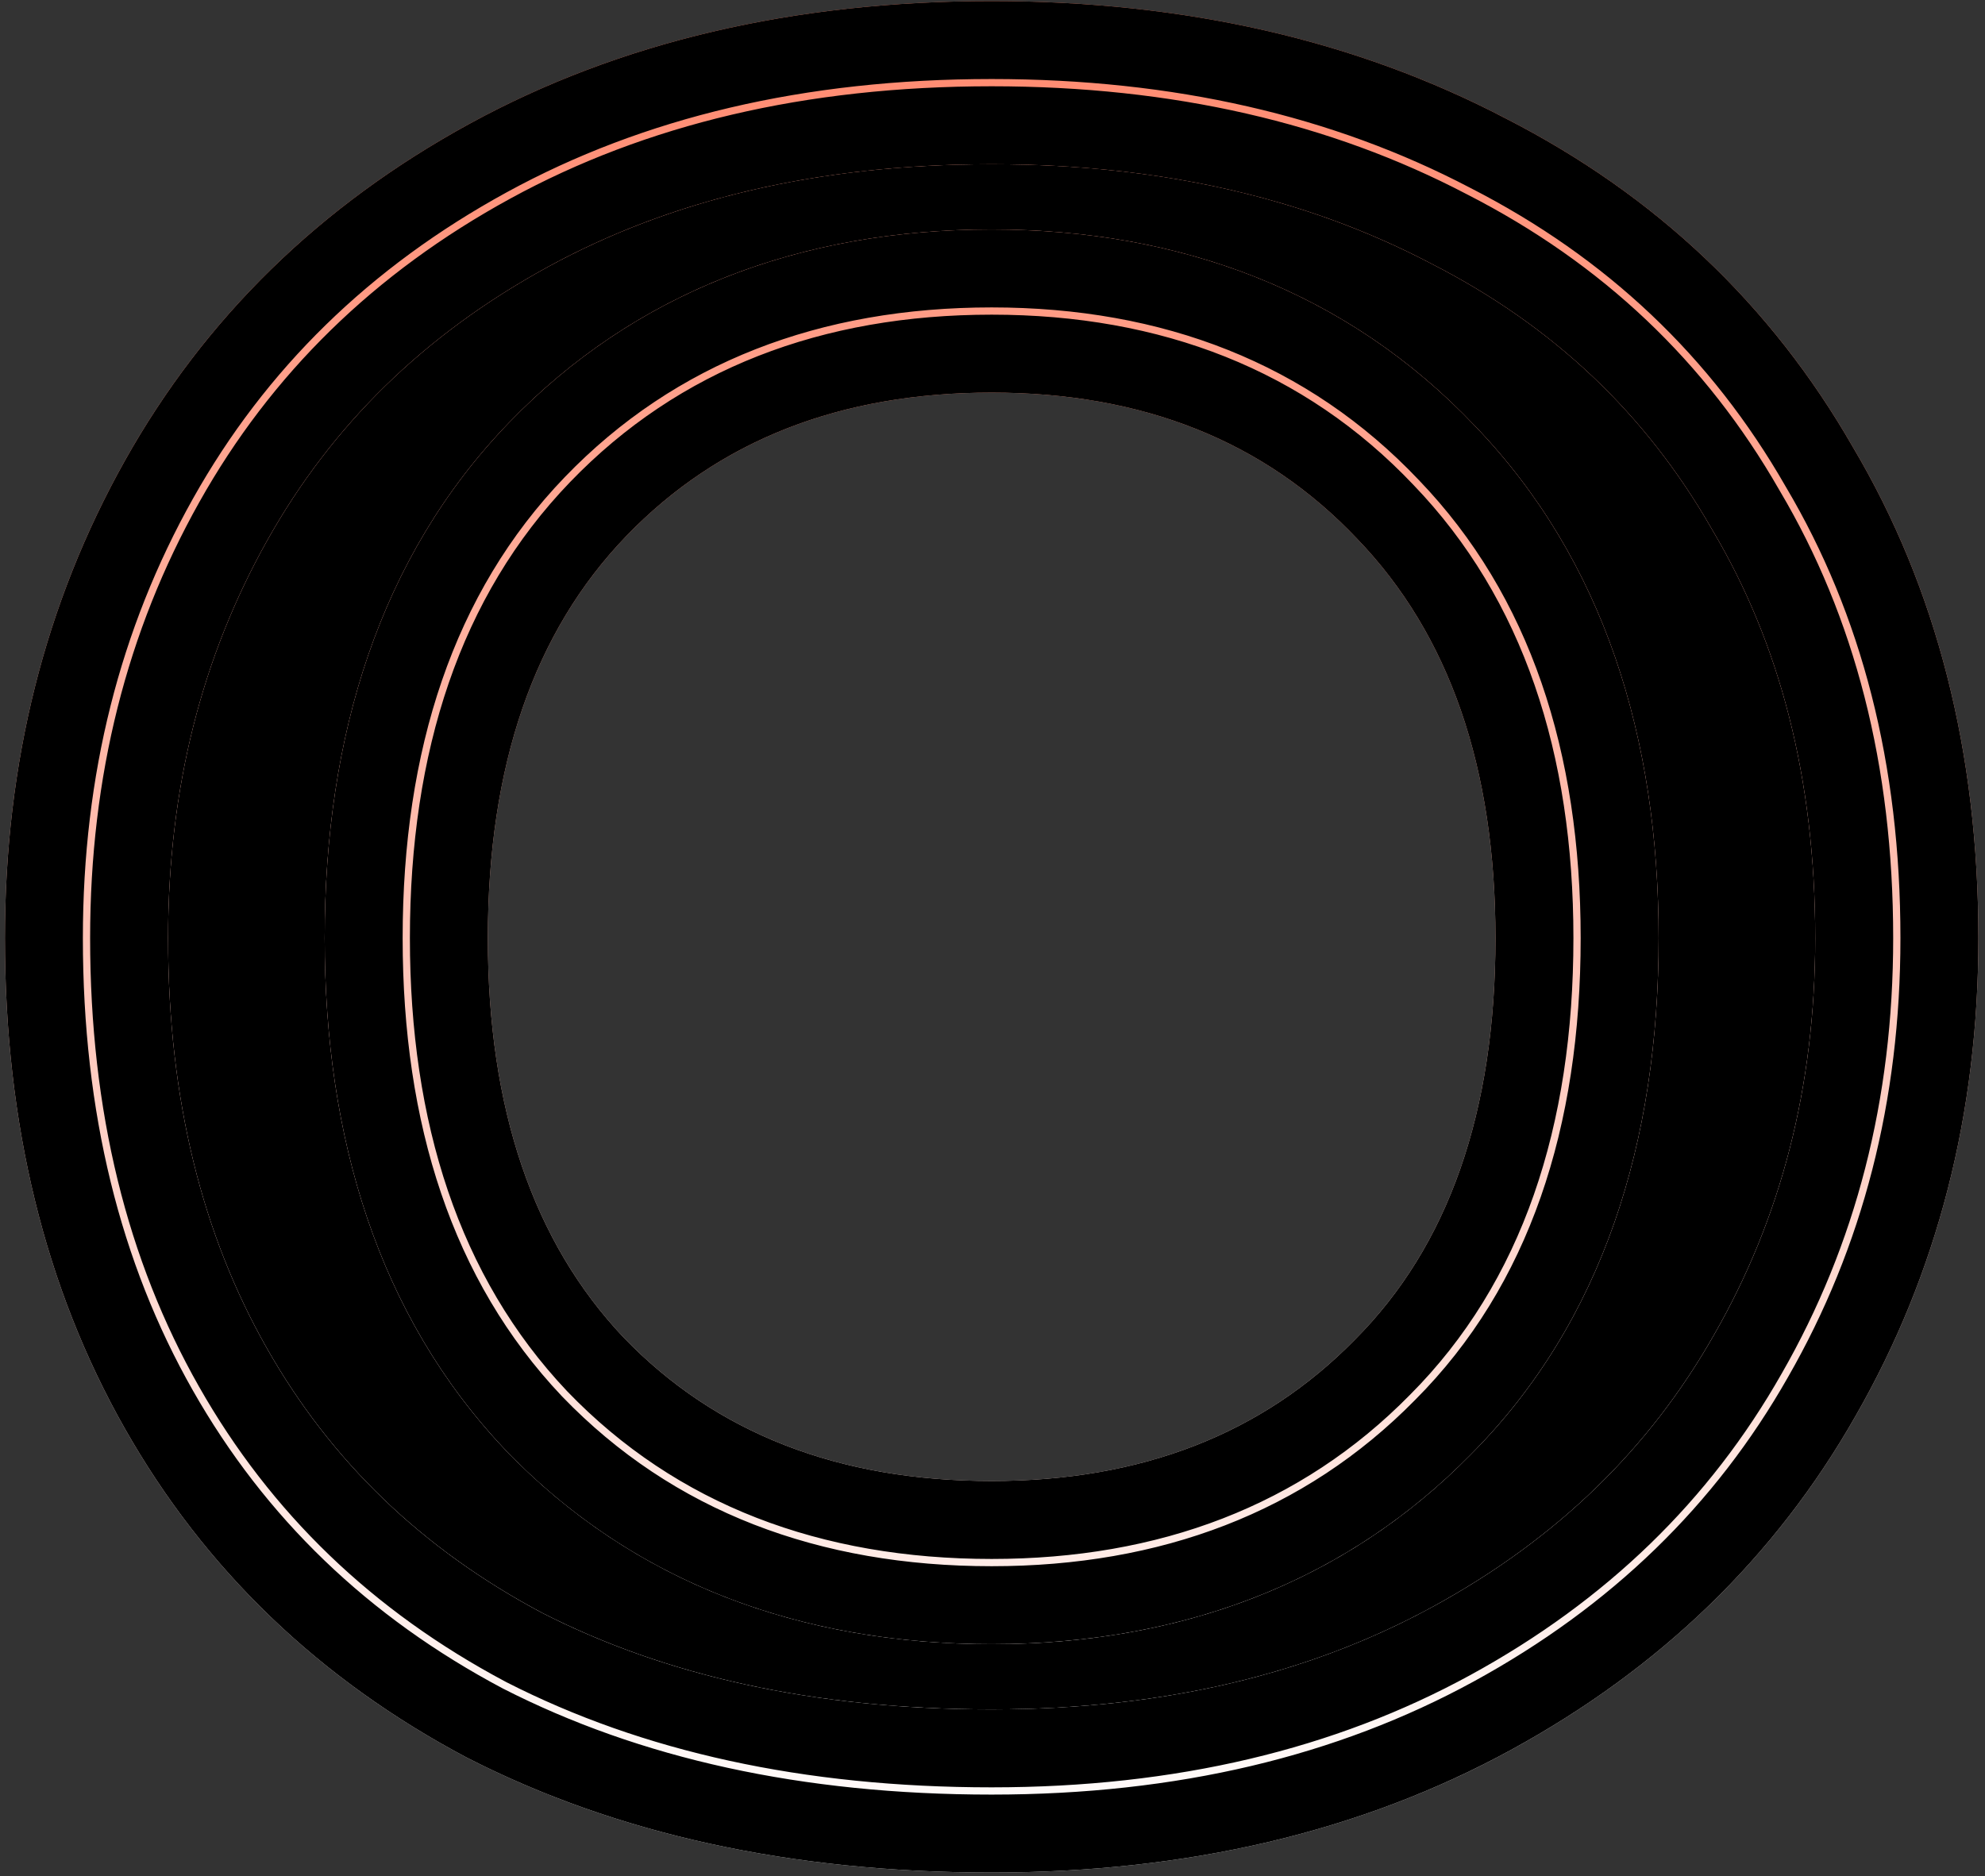
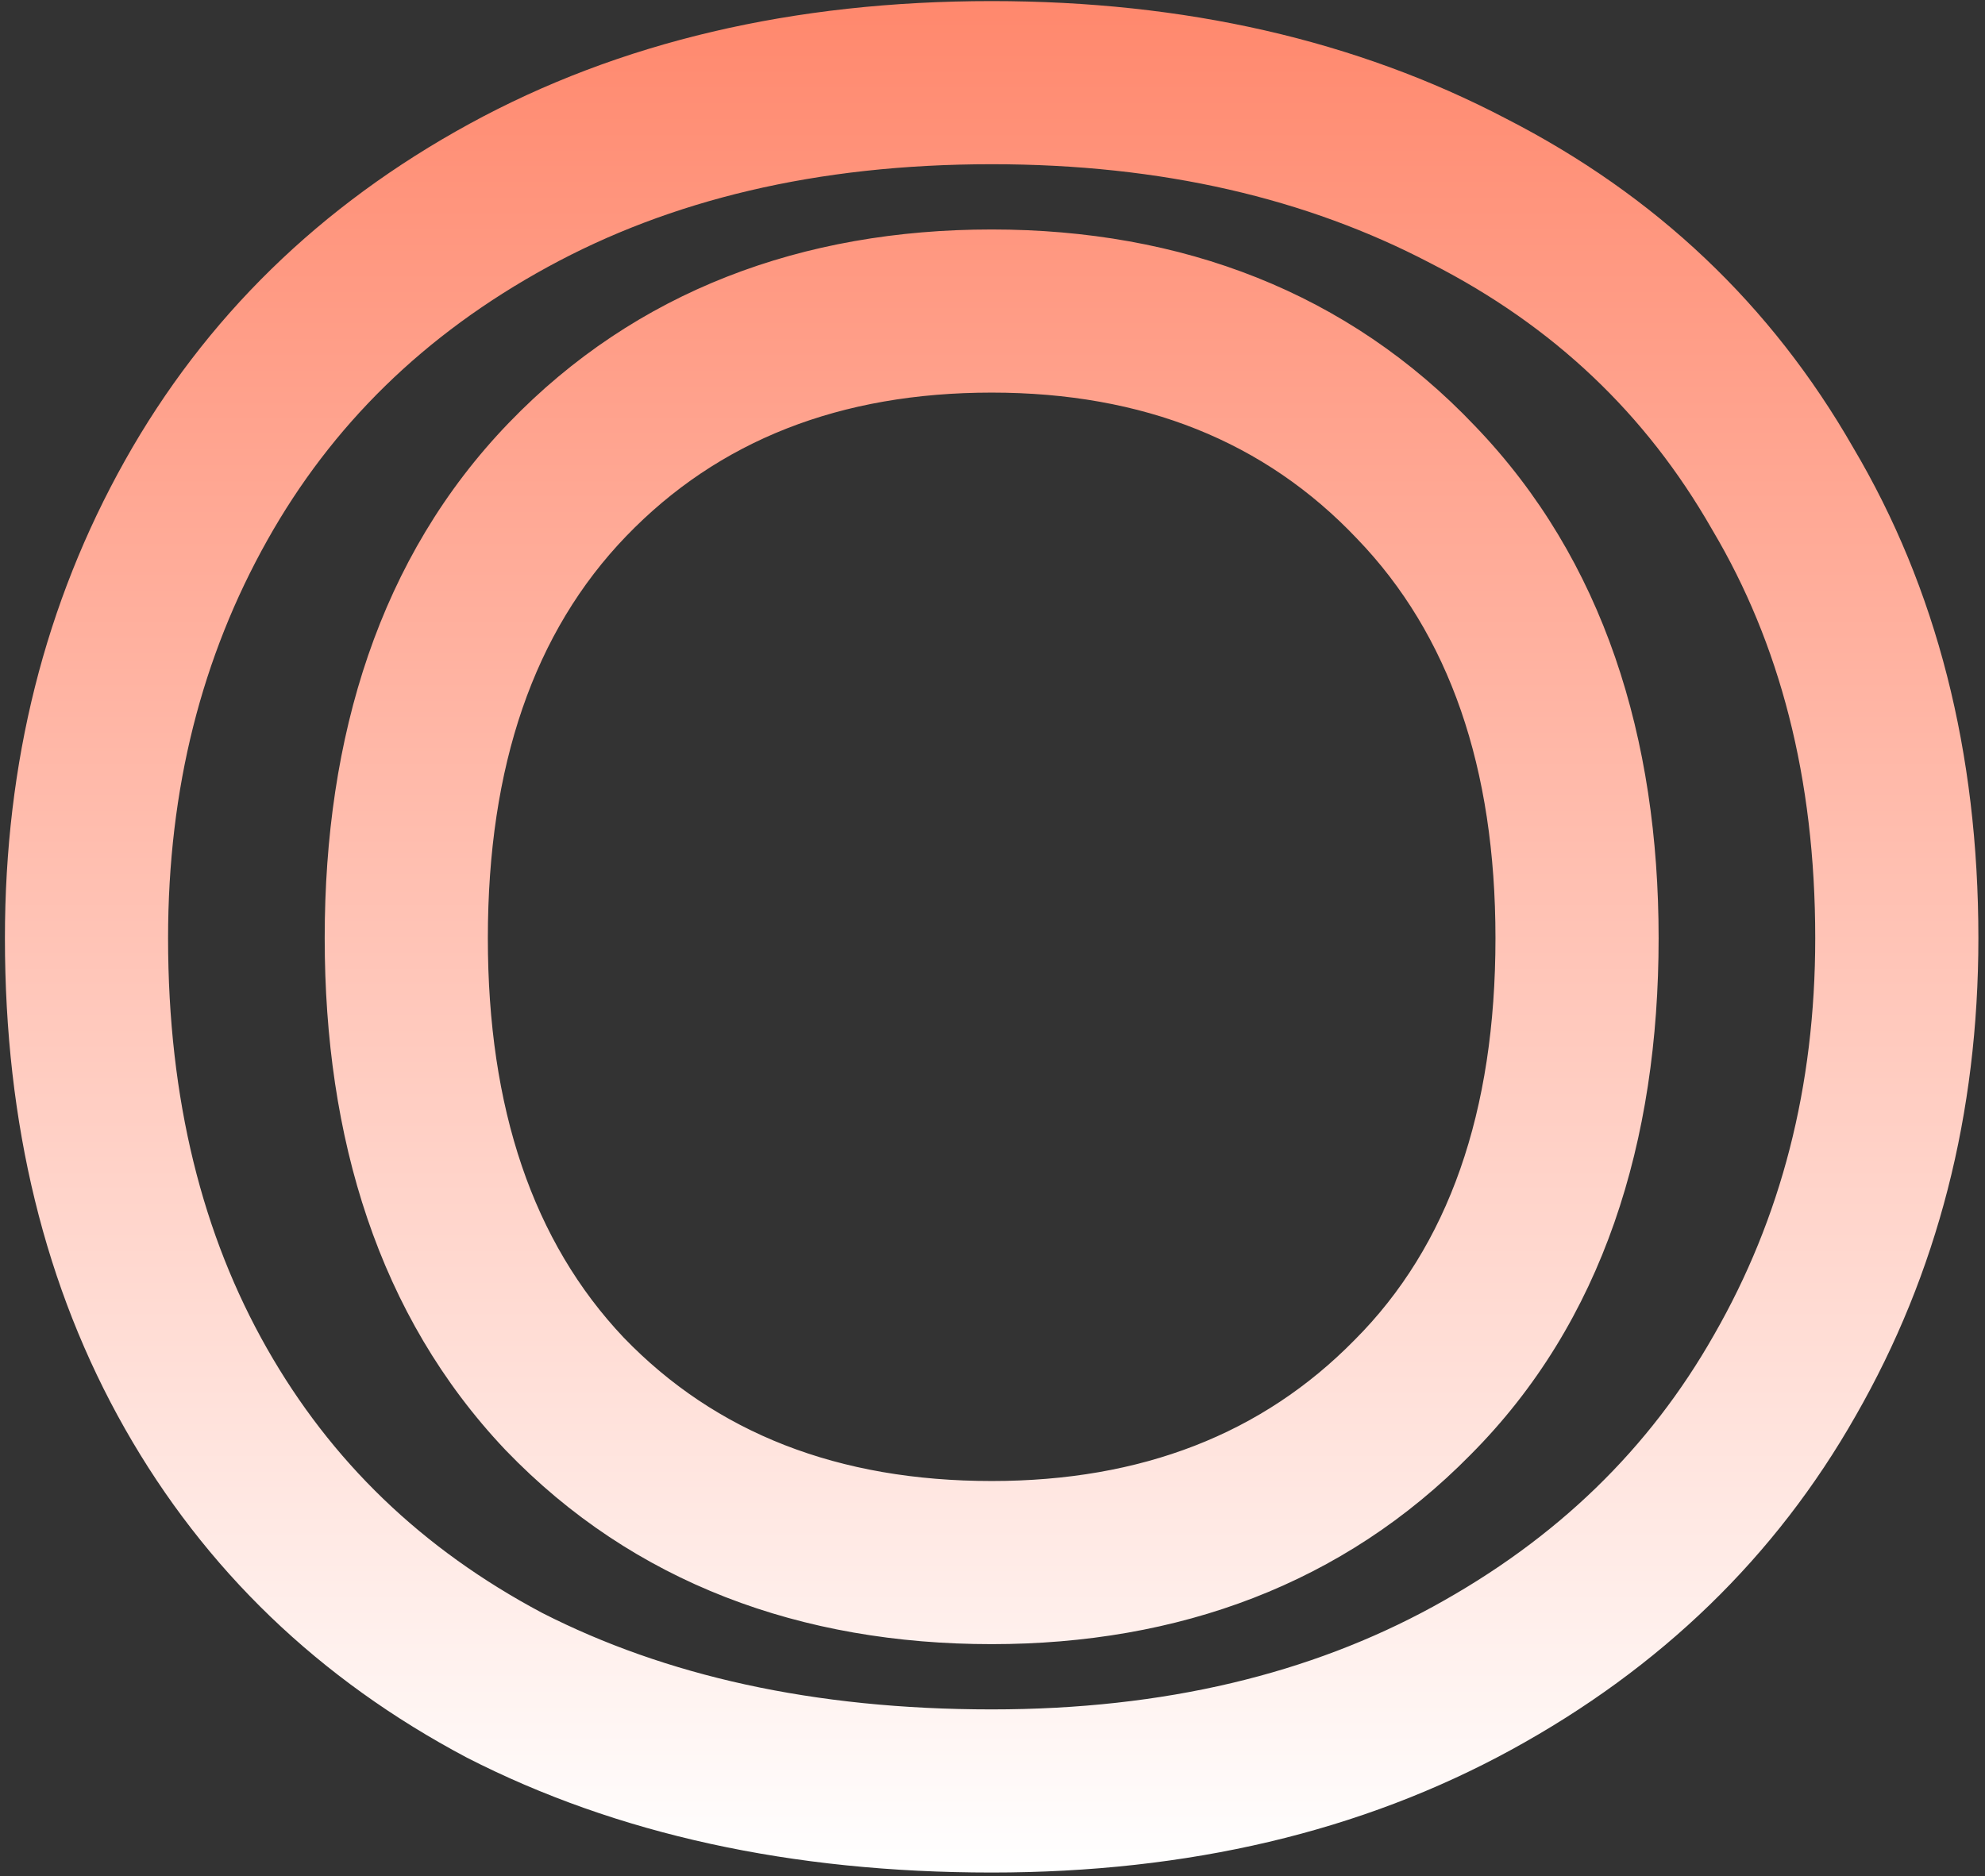
<svg xmlns="http://www.w3.org/2000/svg" width="219" height="207" viewBox="0 0 219 207" fill="none">
  <rect x="0" y="0" width="219" height="207" fill="#333333" stroke="none" />
-   <path d="M0.543 103.512C0.543 84.12 4.959 66.552 13.79 50.808C22.622 35.064 35.294 22.68 51.806 13.656C68.319 4.632 87.519 0.12 109.407 0.12C130.719 0.12 149.631 4.44 166.143 13.08C182.655 21.528 195.422 33.624 204.446 49.368C213.662 64.92 218.27 82.968 218.27 103.512C218.27 122.904 213.758 140.472 204.734 156.216C195.902 171.768 183.231 184.056 166.719 193.08C150.207 202.104 131.103 206.616 109.407 206.616C87.327 206.616 68.031 202.392 51.519 193.944C35.199 185.304 22.622 173.208 13.79 157.656C4.959 142.104 0.543 124.056 0.543 103.512ZM164.991 103.512C164.991 84.696 159.903 70.008 149.727 59.448C139.551 48.696 126.111 43.32 109.407 43.32C92.703 43.32 79.263 48.6 69.087 59.16C58.91 69.72 53.823 84.504 53.823 103.512C53.823 122.328 58.815 137.016 68.799 147.576C78.975 158.136 92.511 163.416 109.407 163.416C125.919 163.416 139.263 158.232 149.439 147.864C159.807 137.496 164.991 122.712 164.991 103.512Z" fill="black" />
-   <path fill-rule="evenodd" clip-rule="evenodd" d="M157.871 29.067L157.797 29.029C144.209 21.919 128.233 18.12 109.407 18.12C90.04 18.12 73.9 22.094 60.439 29.451C46.759 36.927 36.596 46.946 29.489 59.614C22.277 72.47 18.543 86.968 18.543 103.512C18.543 121.409 22.366 136.306 29.443 148.767C36.505 161.204 46.491 170.891 59.83 177.977C73.342 184.865 89.692 188.616 109.407 188.616C128.551 188.616 144.602 184.654 158.086 177.285C171.822 169.778 181.991 159.815 189.082 147.327L189.1 147.296L189.118 147.265C196.473 134.433 200.27 119.987 200.27 103.512C200.27 85.748 196.316 70.956 188.961 58.544L188.895 58.432L188.83 58.319C181.581 45.672 171.423 36.001 157.944 29.105L157.871 29.067ZM51.519 193.944C35.199 185.304 22.622 173.208 13.79 157.656C4.959 142.104 0.543 124.056 0.543 103.512C0.543 84.12 4.959 66.552 13.79 50.808C22.622 35.064 35.294 22.68 51.806 13.656C68.319 4.632 87.519 0.12 109.407 0.12C130.719 0.12 149.631 4.44 166.143 13.08C182.655 21.528 195.422 33.624 204.446 49.368C213.662 64.92 218.27 82.968 218.27 103.512C218.27 122.904 213.758 140.472 204.734 156.216C195.902 171.768 183.231 184.056 166.719 193.08C150.207 202.104 131.103 206.616 109.407 206.616C87.327 206.616 68.031 202.392 51.519 193.944ZM68.799 147.576C58.815 137.016 53.823 122.328 53.823 103.512C53.823 84.504 58.91 69.72 69.087 59.16C79.263 48.6 92.703 43.32 109.407 43.32C126.111 43.32 139.551 48.696 149.727 59.448C159.903 70.008 164.991 84.696 164.991 103.512C164.991 122.712 159.807 137.496 149.439 147.864C139.263 158.232 125.919 163.416 109.407 163.416C92.511 163.416 78.975 158.136 68.799 147.576ZM162.227 160.531C148.201 174.79 130.002 181.416 109.407 181.416C88.432 181.416 69.93 174.691 55.837 160.066L55.778 160.004L55.719 159.942C41.727 145.144 35.823 125.524 35.823 103.512C35.823 81.277 41.844 61.49 56.125 46.67C70.177 32.087 88.557 25.32 109.407 25.32C130.33 25.32 148.724 32.235 162.744 47.017C176.954 61.798 182.991 81.44 182.991 103.512C182.991 125.919 176.877 145.843 162.227 160.531Z" fill="#6C6C6C" />
  <path fill-rule="evenodd" clip-rule="evenodd" d="M157.871 29.067L157.797 29.029C144.209 21.919 128.233 18.12 109.407 18.12C90.04 18.12 73.9 22.094 60.439 29.451C46.759 36.927 36.596 46.946 29.489 59.614C22.277 72.47 18.543 86.968 18.543 103.512C18.543 121.409 22.366 136.306 29.443 148.767C36.505 161.204 46.491 170.891 59.83 177.977C73.342 184.865 89.692 188.616 109.407 188.616C128.551 188.616 144.602 184.654 158.086 177.285C171.822 169.778 181.991 159.815 189.082 147.327L189.1 147.296L189.118 147.265C196.473 134.433 200.27 119.987 200.27 103.512C200.27 85.748 196.316 70.956 188.961 58.544L188.895 58.432L188.83 58.319C181.581 45.672 171.423 36.001 157.944 29.105L157.871 29.067ZM51.519 193.944C35.199 185.304 22.622 173.208 13.79 157.656C4.959 142.104 0.543 124.056 0.543 103.512C0.543 84.12 4.959 66.552 13.79 50.808C22.622 35.064 35.294 22.68 51.806 13.656C68.319 4.632 87.519 0.12 109.407 0.12C130.719 0.12 149.631 4.44 166.143 13.08C182.655 21.528 195.422 33.624 204.446 49.368C213.662 64.92 218.27 82.968 218.27 103.512C218.27 122.904 213.758 140.472 204.734 156.216C195.902 171.768 183.231 184.056 166.719 193.08C150.207 202.104 131.103 206.616 109.407 206.616C87.327 206.616 68.031 202.392 51.519 193.944ZM68.799 147.576C58.815 137.016 53.823 122.328 53.823 103.512C53.823 84.504 58.91 69.72 69.087 59.16C79.263 48.6 92.703 43.32 109.407 43.32C126.111 43.32 139.551 48.696 149.727 59.448C159.903 70.008 164.991 84.696 164.991 103.512C164.991 122.712 159.807 137.496 149.439 147.864C139.263 158.232 125.919 163.416 109.407 163.416C92.511 163.416 78.975 158.136 68.799 147.576ZM162.227 160.531C148.201 174.79 130.002 181.416 109.407 181.416C88.432 181.416 69.93 174.691 55.837 160.066L55.778 160.004L55.719 159.942C41.727 145.144 35.823 125.524 35.823 103.512C35.823 81.277 41.844 61.49 56.125 46.67C70.177 32.087 88.557 25.32 109.407 25.32C130.33 25.32 148.724 32.235 162.744 47.017C176.954 61.798 182.991 81.44 182.991 103.512C182.991 125.919 176.877 145.843 162.227 160.531Z" fill="url(#paint0_linear_3_45636)" />
-   <path fill-rule="evenodd" clip-rule="evenodd" d="M138.334 30.494C129.456 27.007 119.74 25.32 109.407 25.32C98.812 25.32 88.856 27.067 79.78 30.7C70.996 34.215 63.037 39.497 56.125 46.67C41.844 61.49 35.823 81.277 35.823 103.512C35.823 125.524 41.727 145.144 55.719 159.942L55.778 160.004L55.837 160.066C63.466 167.983 72.387 173.585 82.292 177.058C90.686 180.001 99.786 181.416 109.407 181.416C120.234 181.416 130.399 179.585 139.644 175.776C147.984 172.339 155.575 167.294 162.227 160.531C176.877 145.843 182.991 125.919 182.991 103.512C182.991 81.44 176.954 61.798 162.744 47.017C155.648 39.535 147.431 34.069 138.334 30.494ZM141.089 22.338C147.027 24.063 152.588 26.302 157.797 29.029L157.871 29.067L157.944 29.105C171.423 36.001 181.581 45.672 188.83 58.319L188.895 58.432L188.961 58.544C196.316 70.956 200.27 85.748 200.27 103.512C200.27 119.987 196.473 134.433 189.118 147.265L189.1 147.296L189.082 147.327C181.991 159.815 171.822 169.778 158.086 177.285C153.25 179.928 148.083 182.133 142.562 183.874C132.69 186.987 121.684 188.616 109.407 188.616C98.576 188.616 88.761 187.484 79.874 185.322C72.584 183.548 65.919 181.081 59.83 177.977C46.491 170.891 36.505 161.204 29.443 148.767C22.366 136.306 18.543 121.409 18.543 103.512C18.543 86.968 22.277 72.47 29.489 59.614C36.596 46.946 46.759 36.927 60.439 29.451C65.548 26.659 71.043 24.354 76.954 22.568C86.617 19.65 97.391 18.12 109.407 18.12C121.015 18.12 131.539 19.564 141.089 22.338ZM196.561 151.574C196.561 151.574 196.561 151.574 196.56 151.574C188.638 165.525 177.273 176.6 162.211 184.831C147.28 192.991 129.771 197.216 109.407 197.216C88.591 197.216 70.855 193.25 55.924 185.639L55.859 185.606L55.795 185.572C41.062 177.745 29.86 166.918 21.964 153.014C14.049 139.077 9.943 122.675 9.943 103.512C9.943 85.607 14.003 69.642 21.989 55.407C29.92 41.269 41.281 30.12 56.314 21.905C71.233 13.752 88.834 9.52 109.407 9.52C129.421 9.52 146.8 13.568 161.784 21.409C161.784 21.409 161.784 21.409 161.785 21.409L161.823 21.429L161.861 21.448C161.861 21.448 161.861 21.448 161.861 21.448C176.79 29.086 188.194 39.916 196.291 54.042L188.83 58.319L196.291 54.042L196.325 54.102L196.36 54.16C204.603 68.071 208.87 84.418 208.87 103.512C208.87 121.381 204.731 137.319 196.579 151.542L196.579 151.542L196.578 151.543L196.561 151.573L196.561 151.574ZM62.03 154.099C62.03 154.099 62.03 154.099 62.03 154.099C74.248 166.778 90.375 172.816 109.407 172.816C128.046 172.816 143.916 166.882 156.096 154.5L156.117 154.479L156.138 154.458C168.723 141.841 174.391 124.383 174.391 103.512C174.391 82.999 168.809 65.734 156.545 52.977L156.525 52.956L156.505 52.935C144.328 40.097 128.31 33.92 109.407 33.92C90.532 33.92 74.515 39.98 62.318 52.637C50.002 65.418 44.423 82.811 44.423 103.512C44.423 124.005 49.895 141.265 61.968 154.034L61.999 154.066L62.03 154.099ZM166.143 13.08C149.631 4.44 130.719 0.12 109.407 0.12C87.519 0.12 68.319 4.632 51.806 13.656C35.294 22.68 22.622 35.064 13.79 50.808C4.959 66.552 0.543 84.12 0.543 103.512C0.543 124.056 4.959 142.104 13.79 157.656C22.622 173.208 35.199 185.304 51.519 193.944C68.031 202.392 87.327 206.616 109.407 206.616C131.103 206.616 150.207 202.104 166.719 193.08C183.231 184.056 195.902 171.768 204.734 156.216C213.758 140.472 218.27 122.904 218.27 103.512C218.27 82.968 213.662 64.92 204.446 49.368C195.422 33.624 182.655 21.528 166.143 13.08ZM55.489 186.315C40.593 178.417 29.255 167.472 21.269 153.409C13.275 139.334 9.143 122.791 9.143 103.512C9.143 85.481 13.233 69.379 21.291 55.016C29.299 40.741 40.772 29.487 55.931 21.203C70.986 12.975 88.723 8.72 109.407 8.72C129.531 8.72 147.04 12.791 162.155 20.7L162.19 20.718L162.225 20.736C177.288 28.443 188.809 39.38 196.985 53.645L197.016 53.699L197.048 53.752C205.375 67.804 209.67 84.296 209.67 103.512C209.67 121.51 205.5 137.587 197.273 151.939L197.265 151.954L197.256 151.969C189.256 166.057 177.78 177.234 162.594 185.533C147.529 193.767 129.884 198.016 109.407 198.016C88.456 198.016 70.567 194.017 55.489 186.315ZM62.578 153.514L62.549 153.484C50.651 140.899 45.223 123.855 45.223 103.512C45.223 82.962 50.756 65.788 62.894 53.193C74.922 40.711 90.722 34.72 109.407 34.72C128.126 34.72 143.933 40.831 155.946 53.508C168.05 66.086 173.591 83.141 173.591 103.512C173.591 124.243 167.963 141.483 155.549 153.916C143.533 166.143 127.869 172.016 109.407 172.016C90.562 172.016 74.653 166.046 62.606 153.544L62.578 153.514ZM149.439 147.864C159.807 137.496 164.991 122.712 164.991 103.512C164.991 84.696 159.903 70.008 149.727 59.448C139.551 48.696 126.111 43.32 109.407 43.32C92.703 43.32 79.263 48.6 69.087 59.16C58.91 69.72 53.823 84.504 53.823 103.512C53.823 122.328 58.815 137.016 68.799 147.576C78.975 158.136 92.511 163.416 109.407 163.416C125.919 163.416 139.263 158.232 149.439 147.864Z" fill="black" />
  <defs>
    <linearGradient id="paint0_linear_3_45636" x1="109.406" y1="0.12" x2="109.406" y2="206.616" gradientUnits="userSpaceOnUse">
      <stop stop-color="#FF886D" />
      <stop offset="1" stop-color="white" />
    </linearGradient>
  </defs>
</svg>